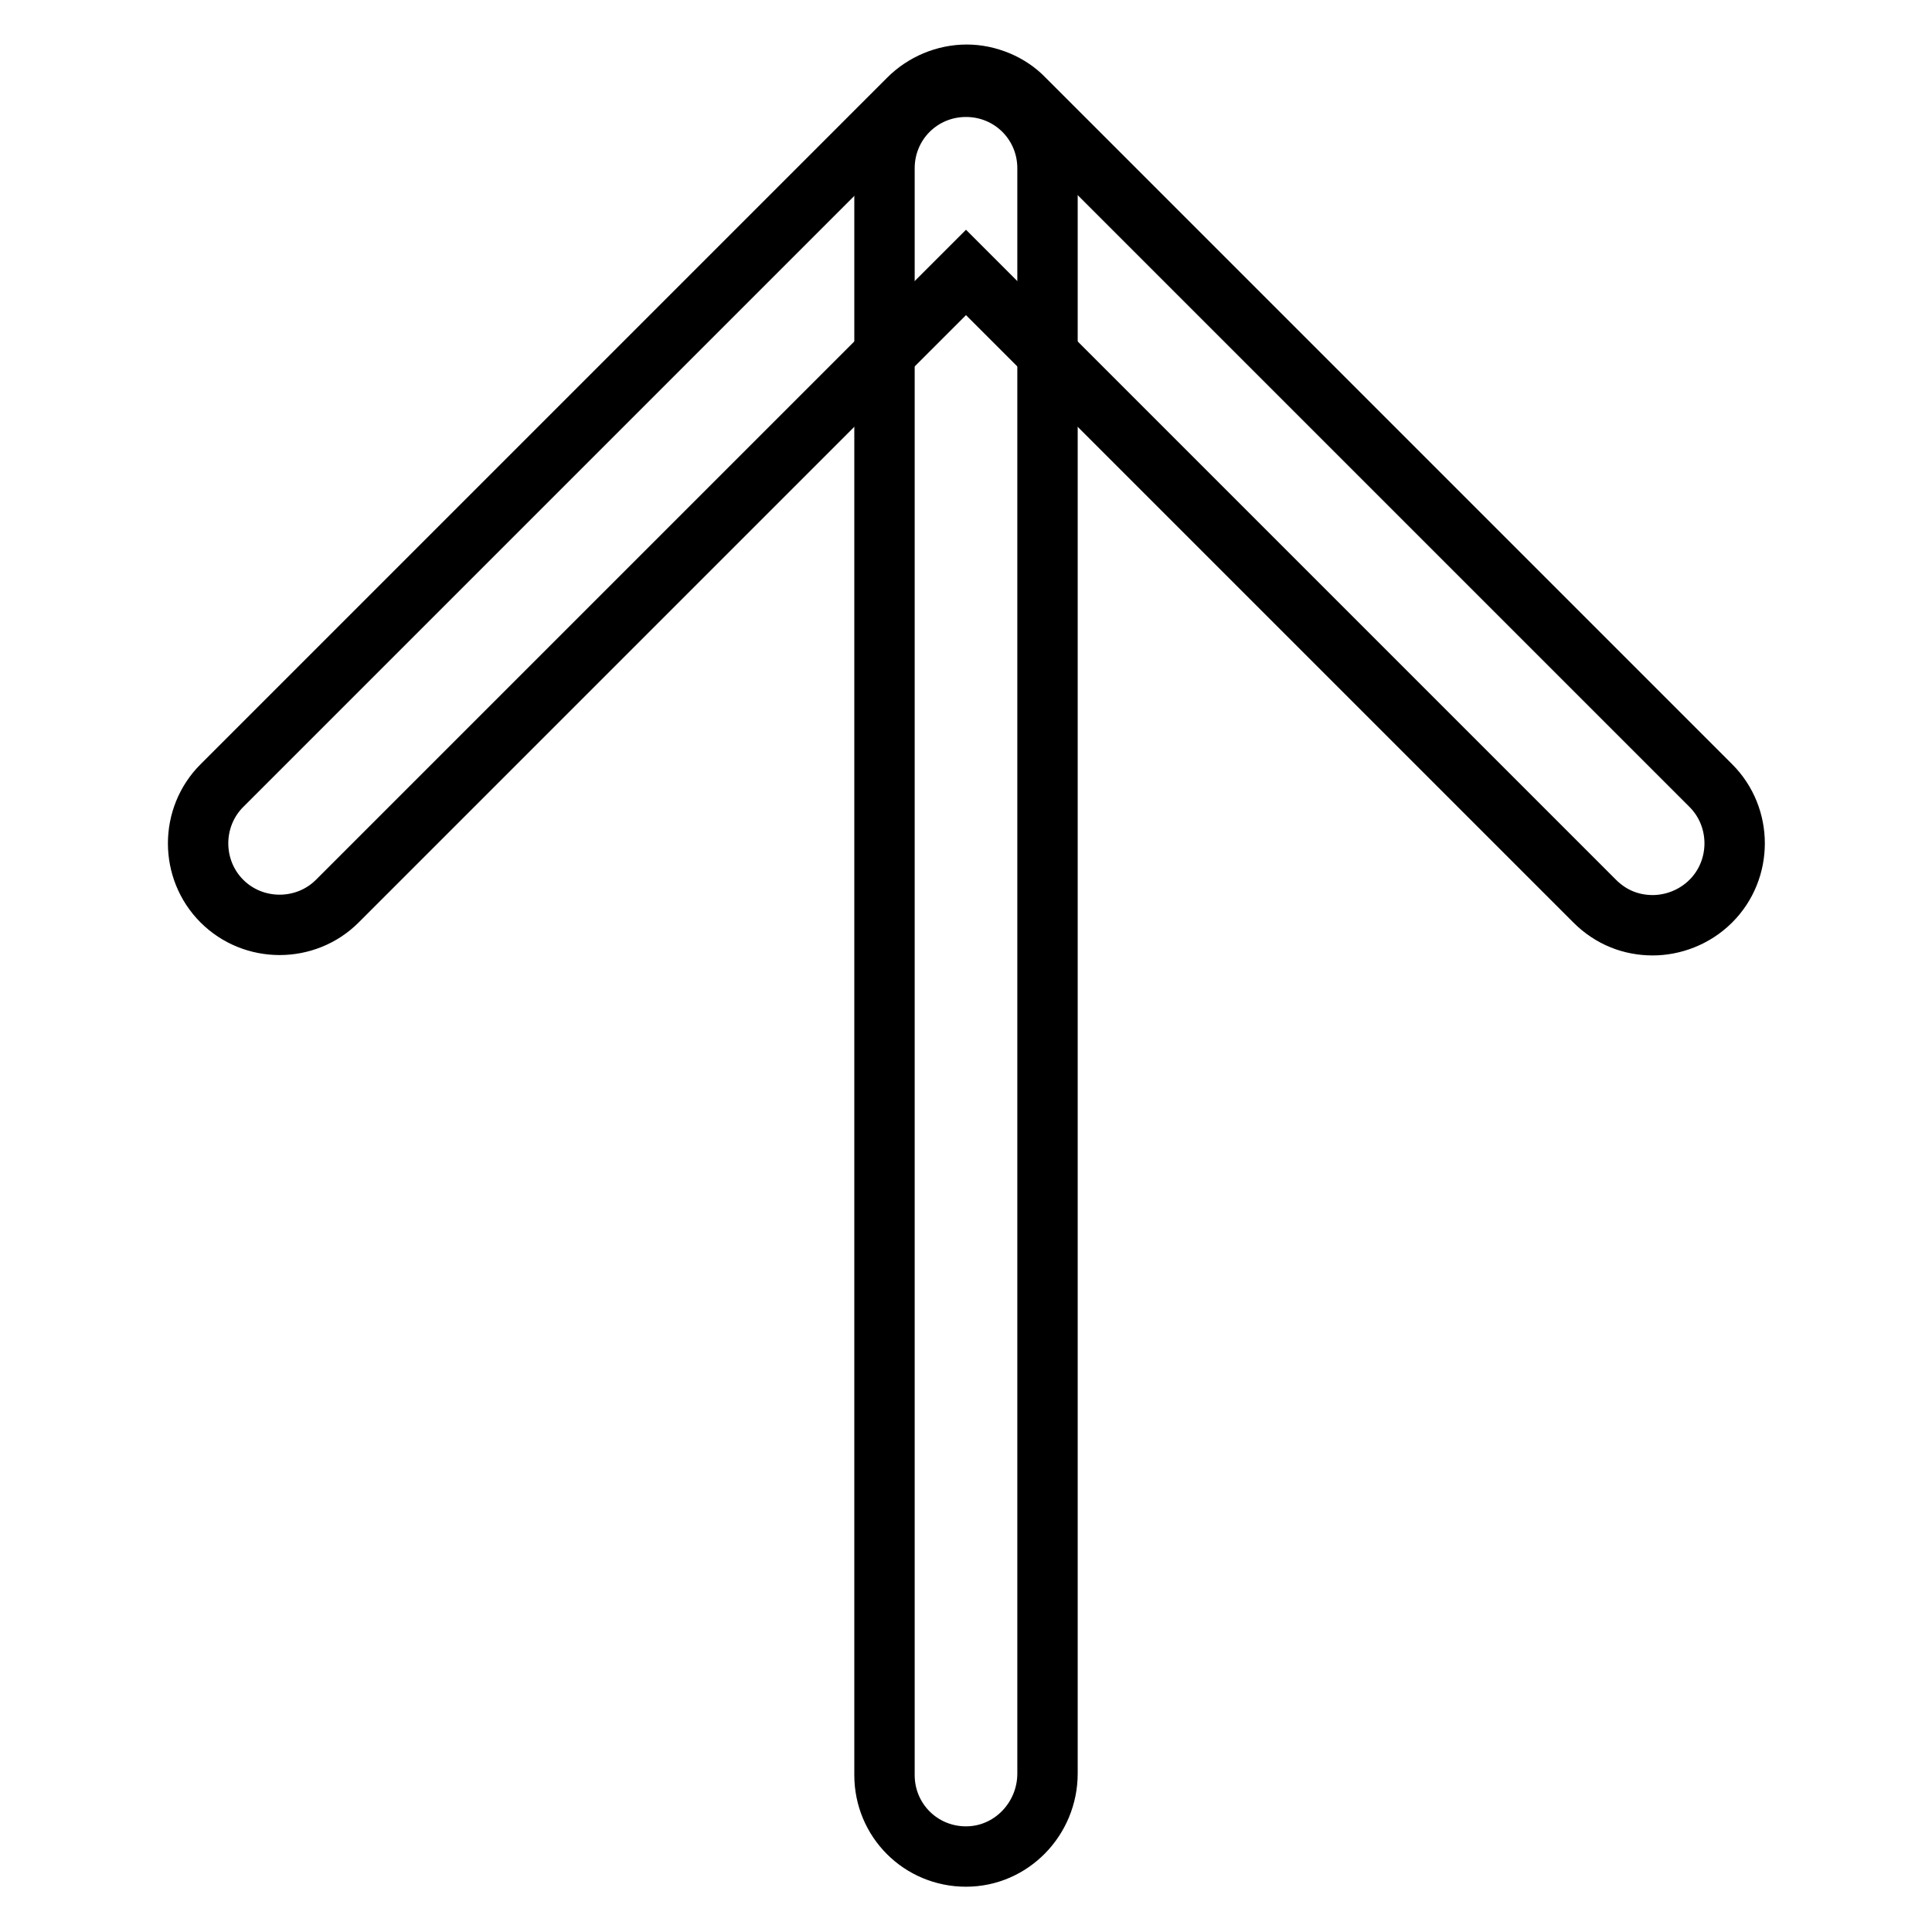
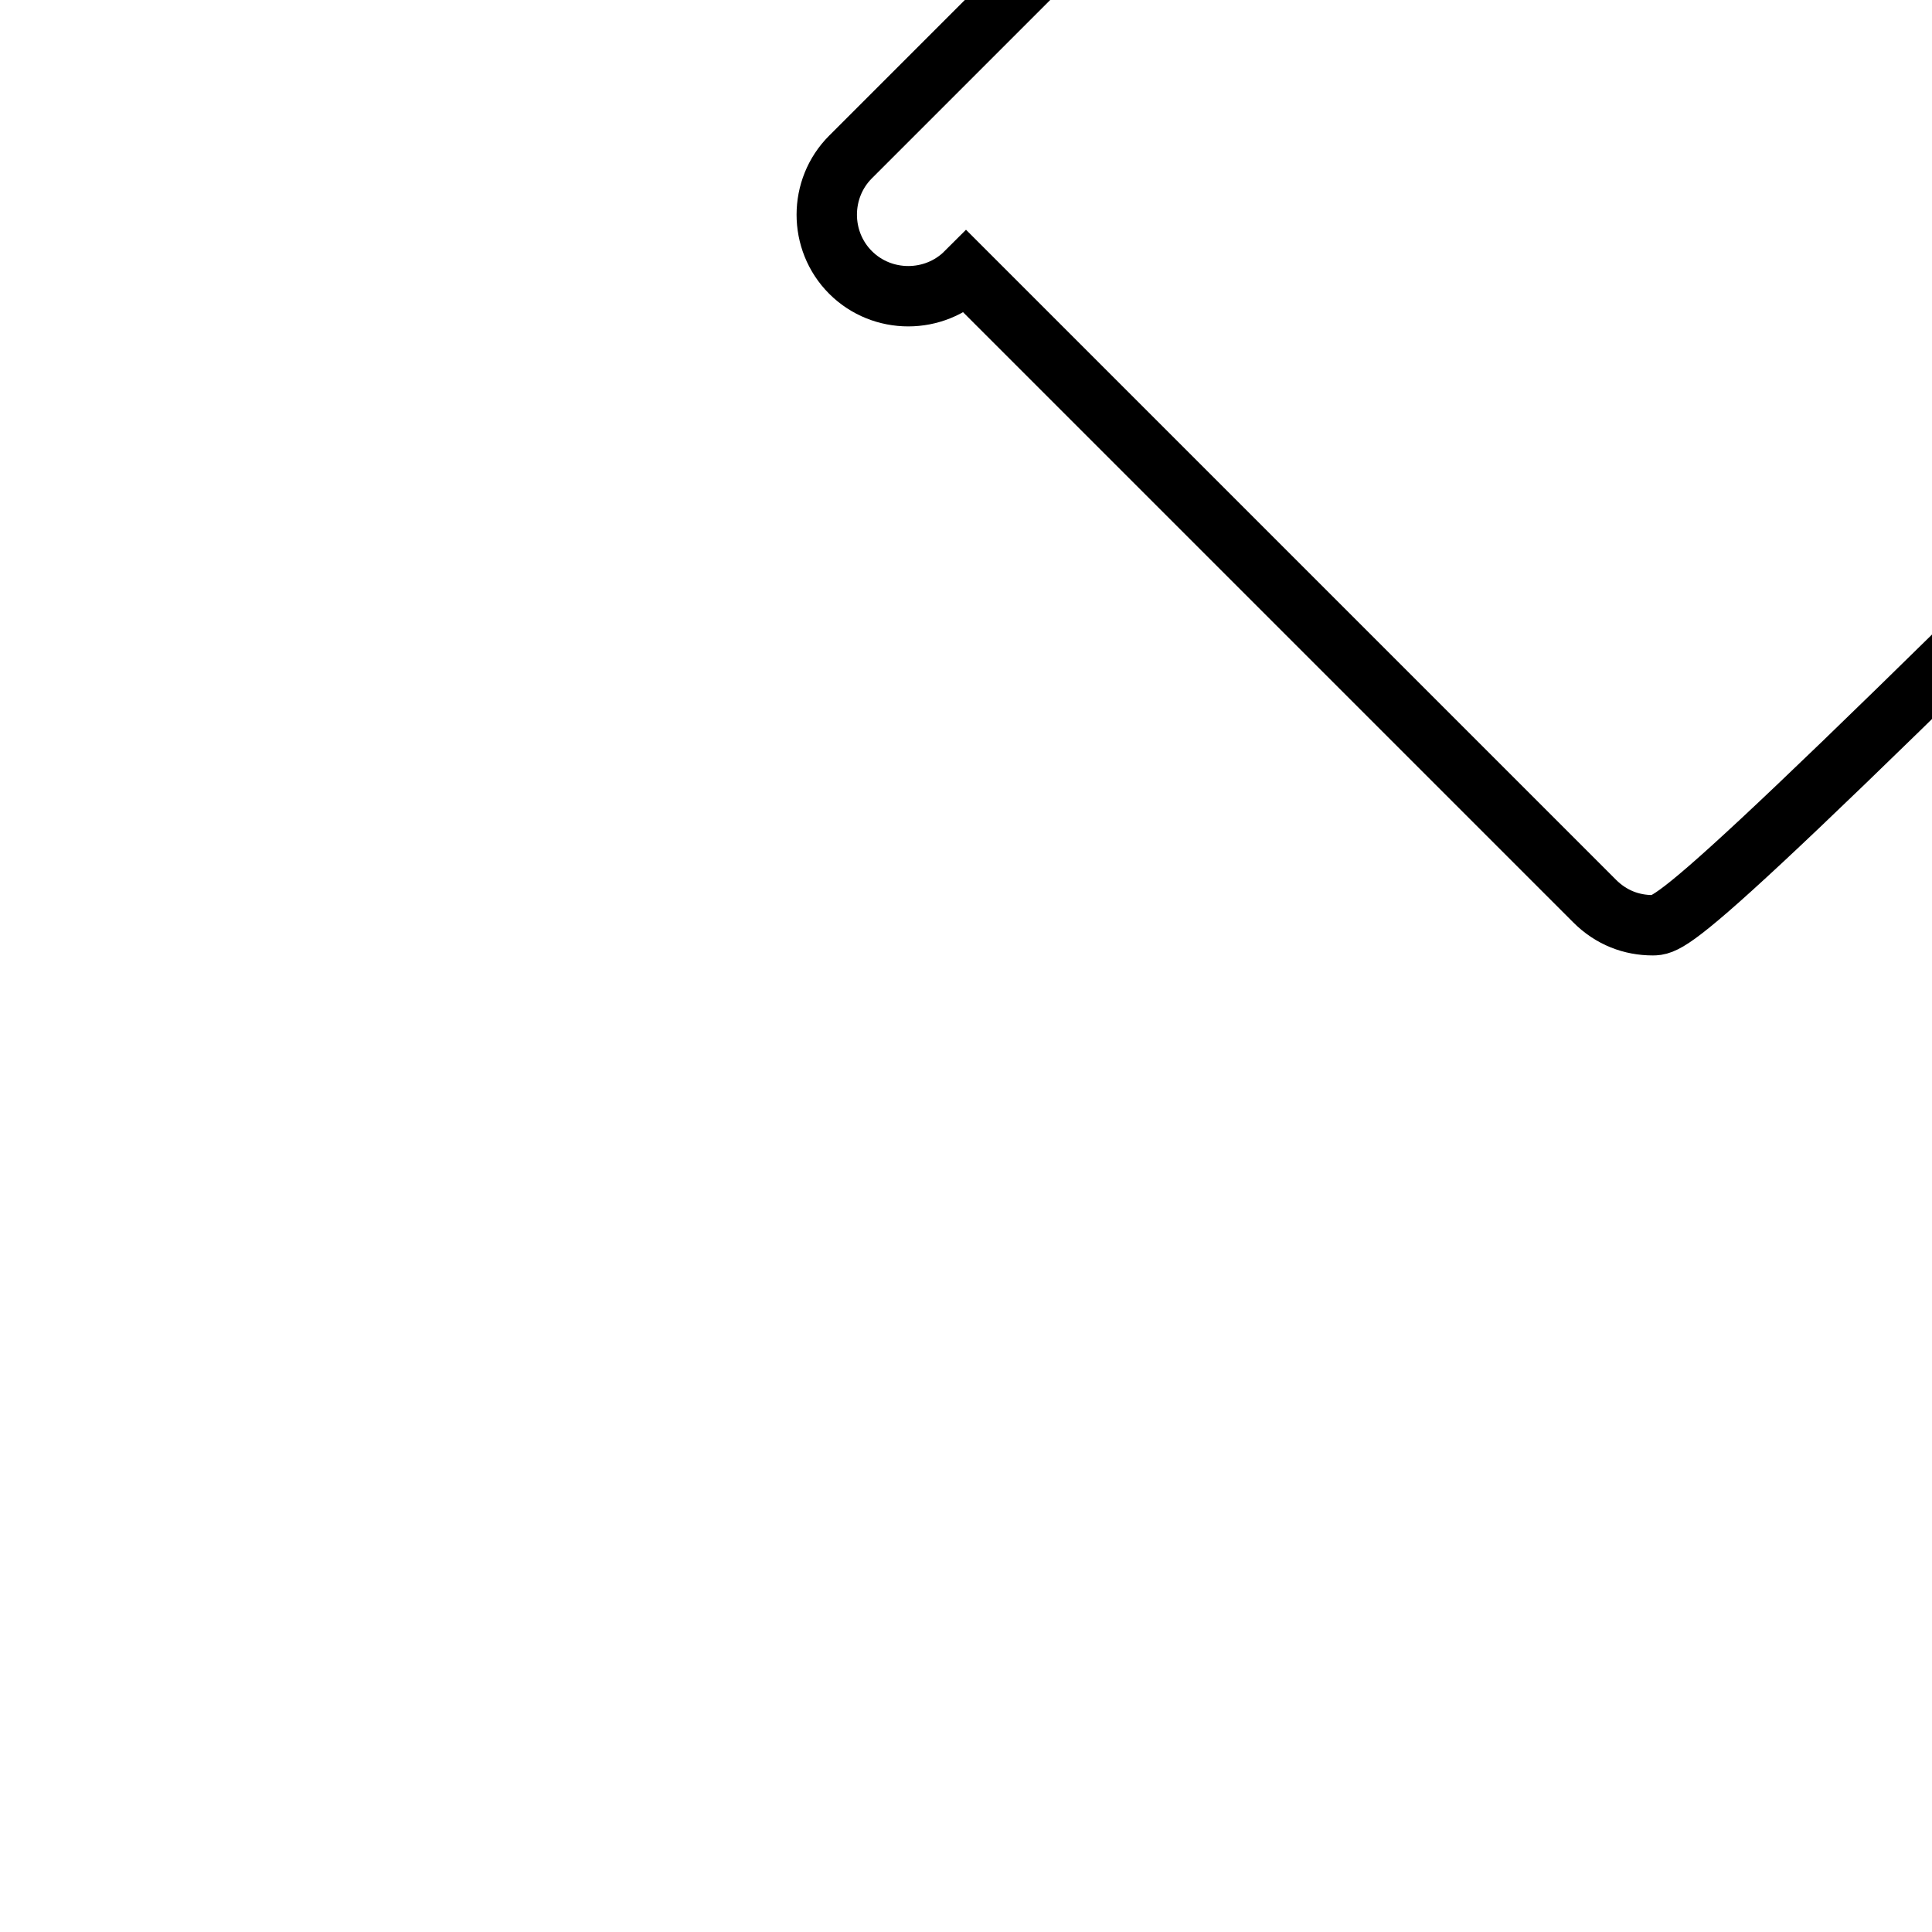
<svg xmlns="http://www.w3.org/2000/svg" version="1.1" x="0px" y="0px" viewBox="0 0 256 256" enable-background="new 0 0 256 256" xml:space="preserve">
  <g>
-     <path stroke-width="8" fill-opacity="0" stroke="#000000" d="M128,246c-6,0-10.8-4.8-10.8-10.8V22.3c0-6,4.8-10.8,10.8-10.8s10.8,4.8,10.8,10.8V235 C138.8,241,134,246,128,246z" />
-     <path stroke-width="8" fill-opacity="0" stroke="#000000" d="M219,122.6c-2.8,0-5.5-1-7.7-3.2L128,36.1l-83.3,83.3c-4.2,4.2-11.1,4.2-15.3,0c-4.2-4.2-4.2-11.1,0-15.3 l91-91c2-2,4.8-3.2,7.7-3.2c2.8,0,5.7,1.2,7.6,3.2l91,91c4.2,4.2,4.2,11.1,0,15.3C224.5,121.6,221.6,122.6,219,122.6z" />
+     <path stroke-width="8" fill-opacity="0" stroke="#000000" d="M219,122.6c-2.8,0-5.5-1-7.7-3.2L128,36.1c-4.2,4.2-11.1,4.2-15.3,0c-4.2-4.2-4.2-11.1,0-15.3 l91-91c2-2,4.8-3.2,7.7-3.2c2.8,0,5.7,1.2,7.6,3.2l91,91c4.2,4.2,4.2,11.1,0,15.3C224.5,121.6,221.6,122.6,219,122.6z" />
  </g>
</svg>